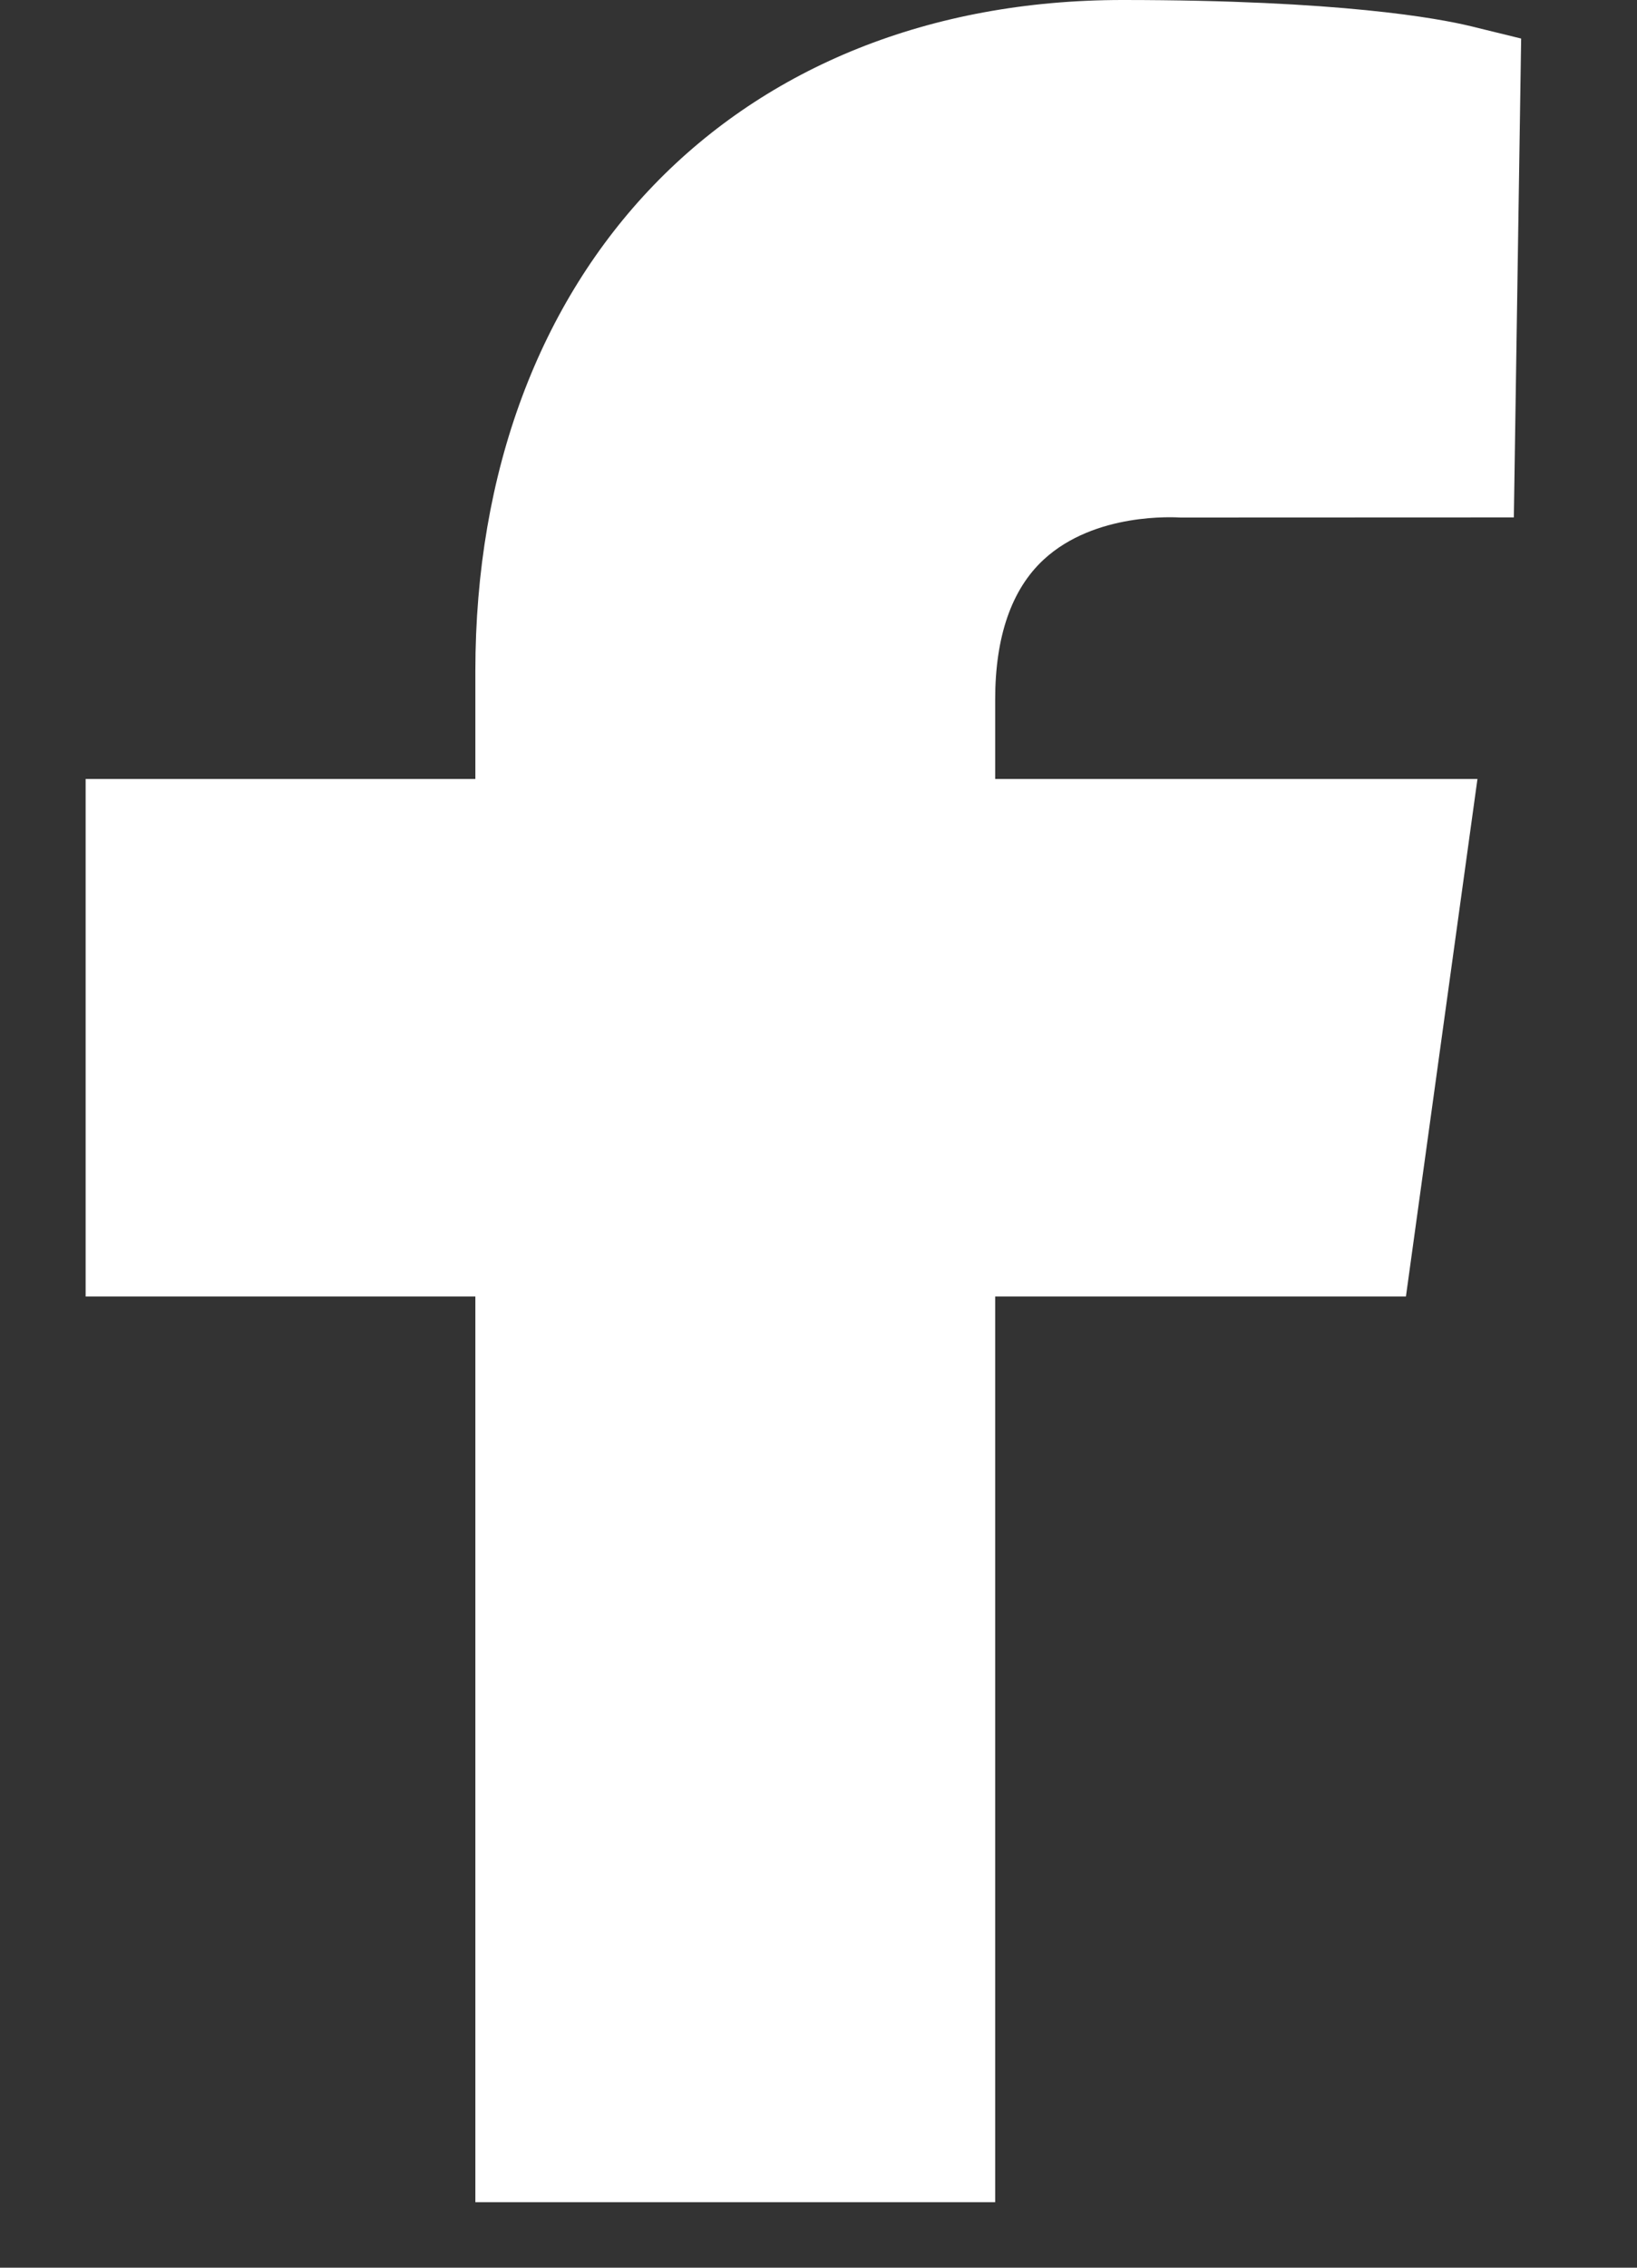
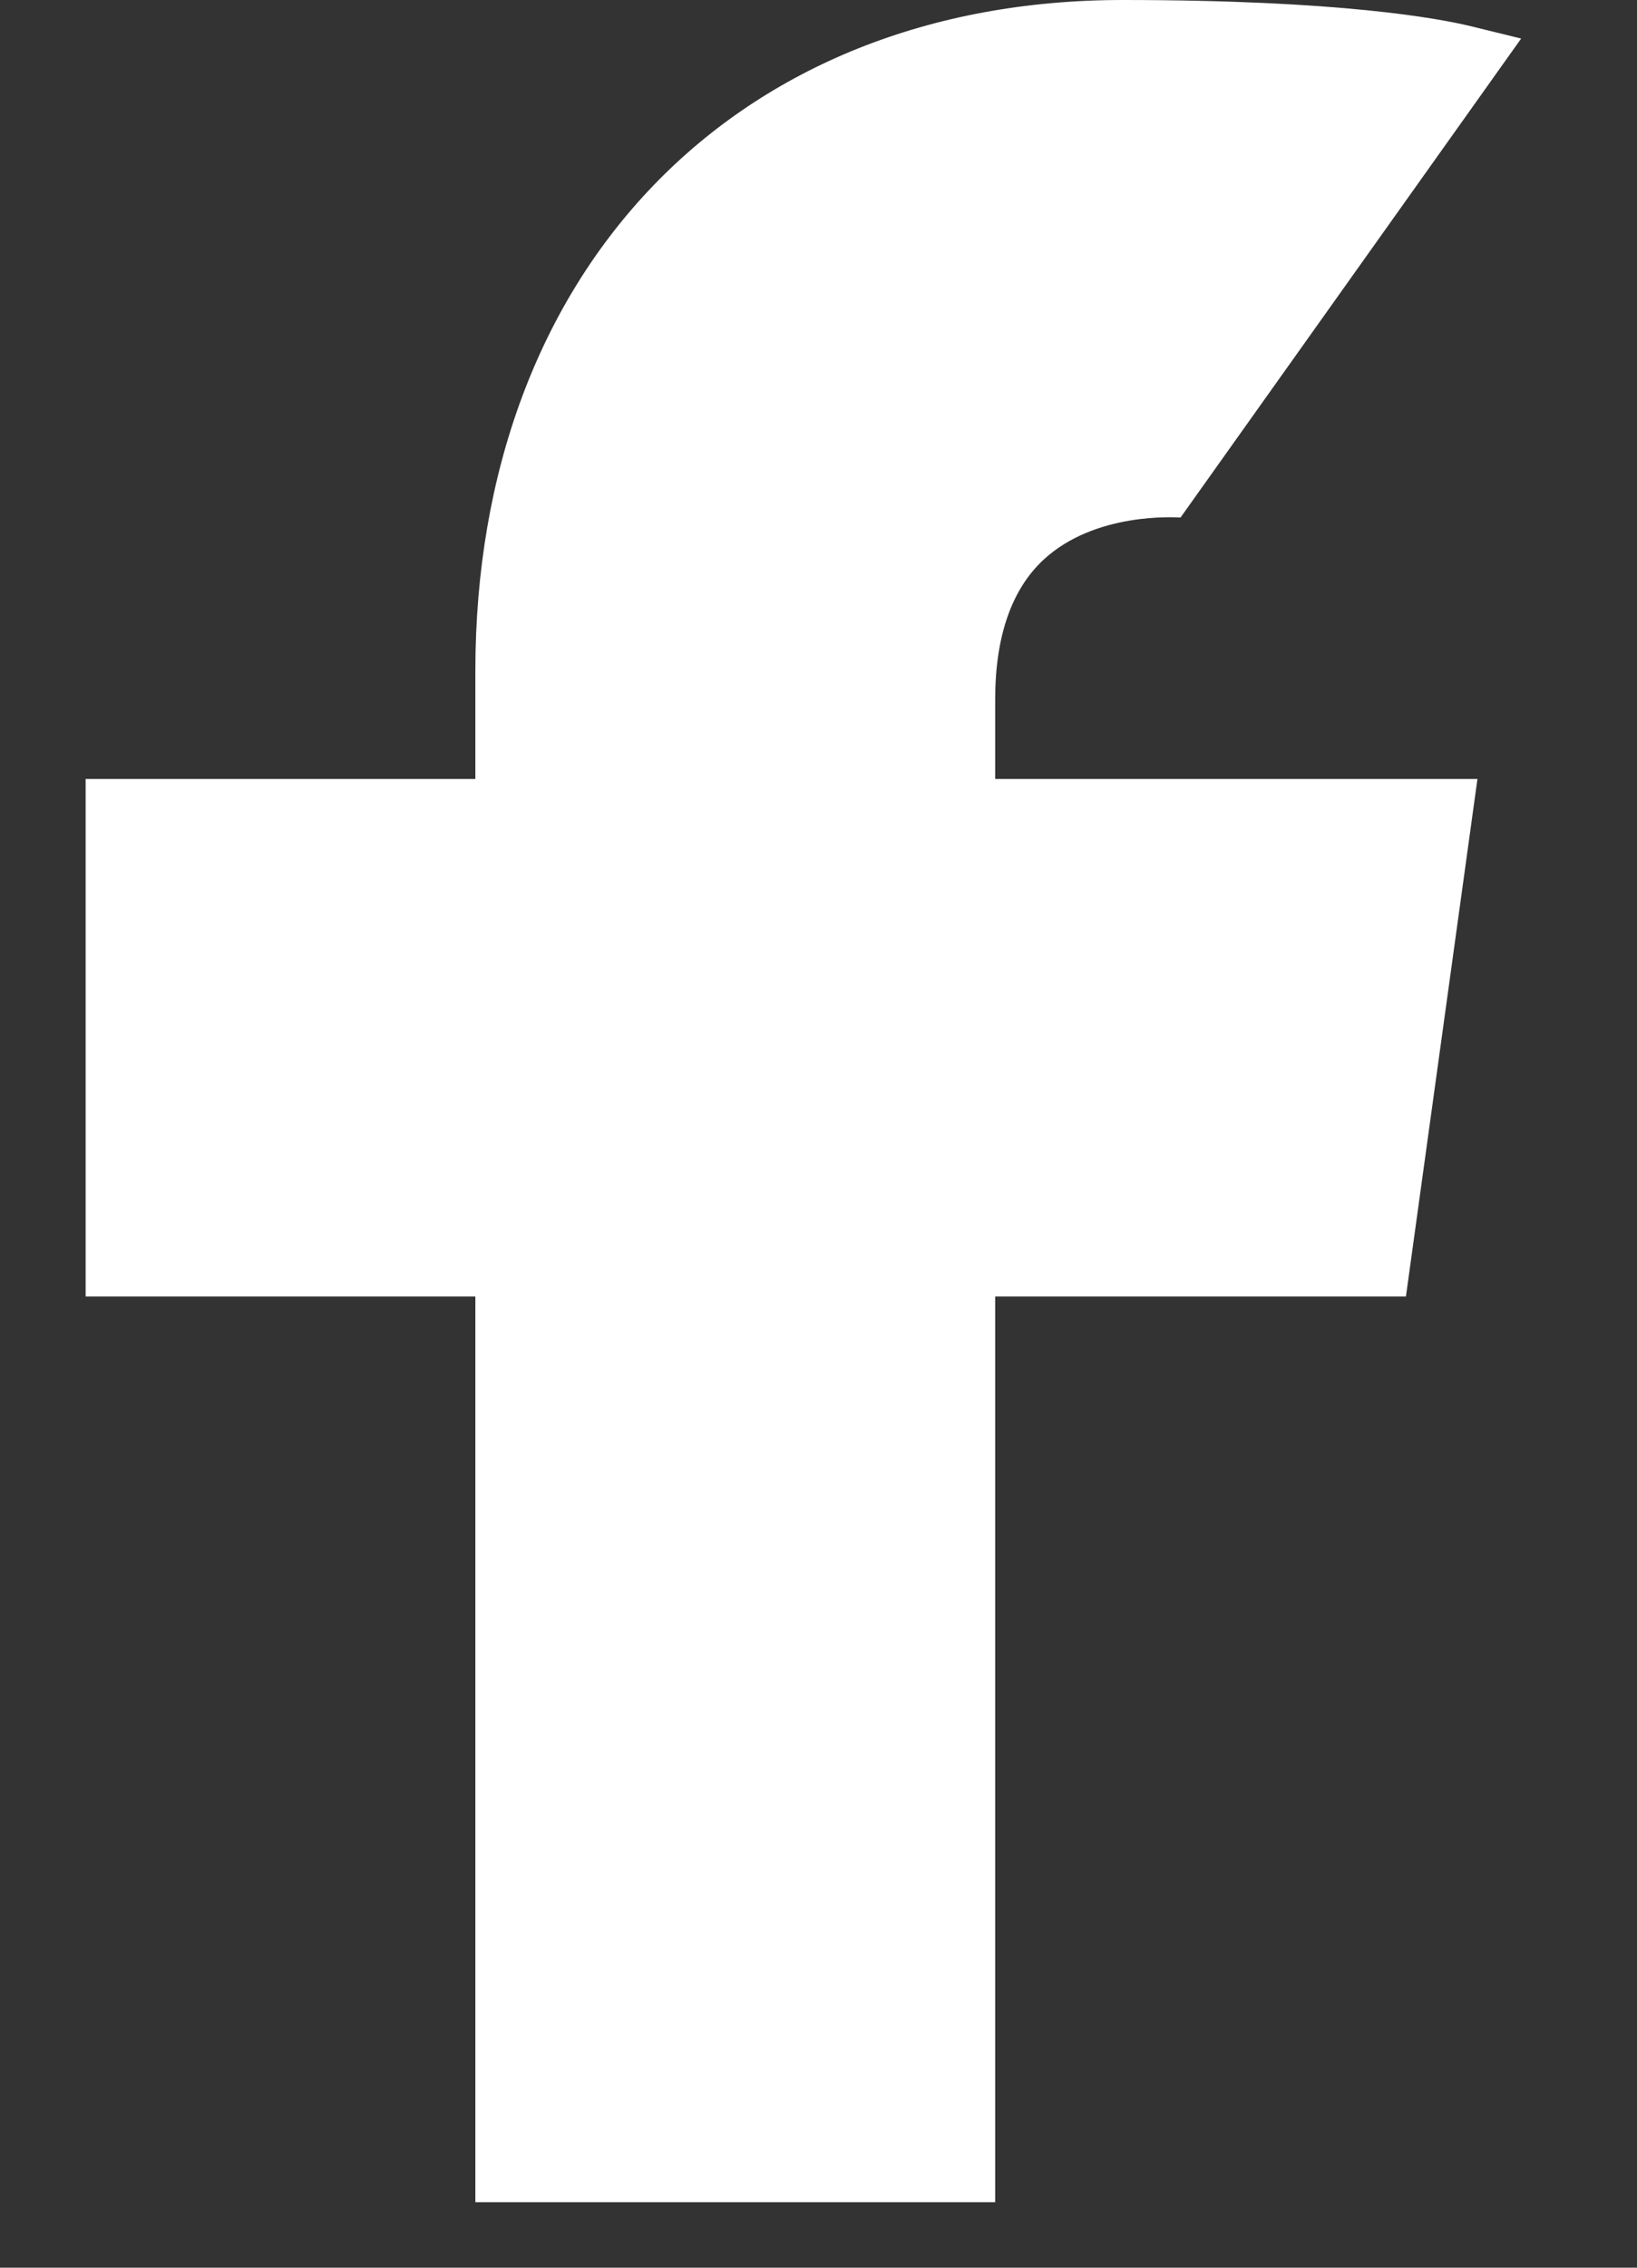
<svg xmlns="http://www.w3.org/2000/svg" width="13" height="18" viewBox="0 0 13 18" fill="none">
  <rect x="0" y="0" width="13" height="18" fill="#333333" stroke="none" />
-   <path fill-rule="evenodd" clip-rule="evenodd" d="M8.288 4.442C8.696 4.065 9.329 4.106 9.375 4.108L12.022 4.107L12.08 0.306L11.68 0.208C11.425 0.146 10.641 0 8.915 0C5.841 0 3.775 2.141 3.775 5.327V6.183H0.68V10.291H3.775V17.48H7.903V10.291H11.165L11.733 6.183H7.903V5.553C7.903 5.053 8.033 4.678 8.288 4.442Z" fill="white" />
+   <path fill-rule="evenodd" clip-rule="evenodd" d="M8.288 4.442C8.696 4.065 9.329 4.106 9.375 4.108L12.08 0.306L11.68 0.208C11.425 0.146 10.641 0 8.915 0C5.841 0 3.775 2.141 3.775 5.327V6.183H0.68V10.291H3.775V17.48H7.903V10.291H11.165L11.733 6.183H7.903V5.553C7.903 5.053 8.033 4.678 8.288 4.442Z" fill="white" />
</svg>